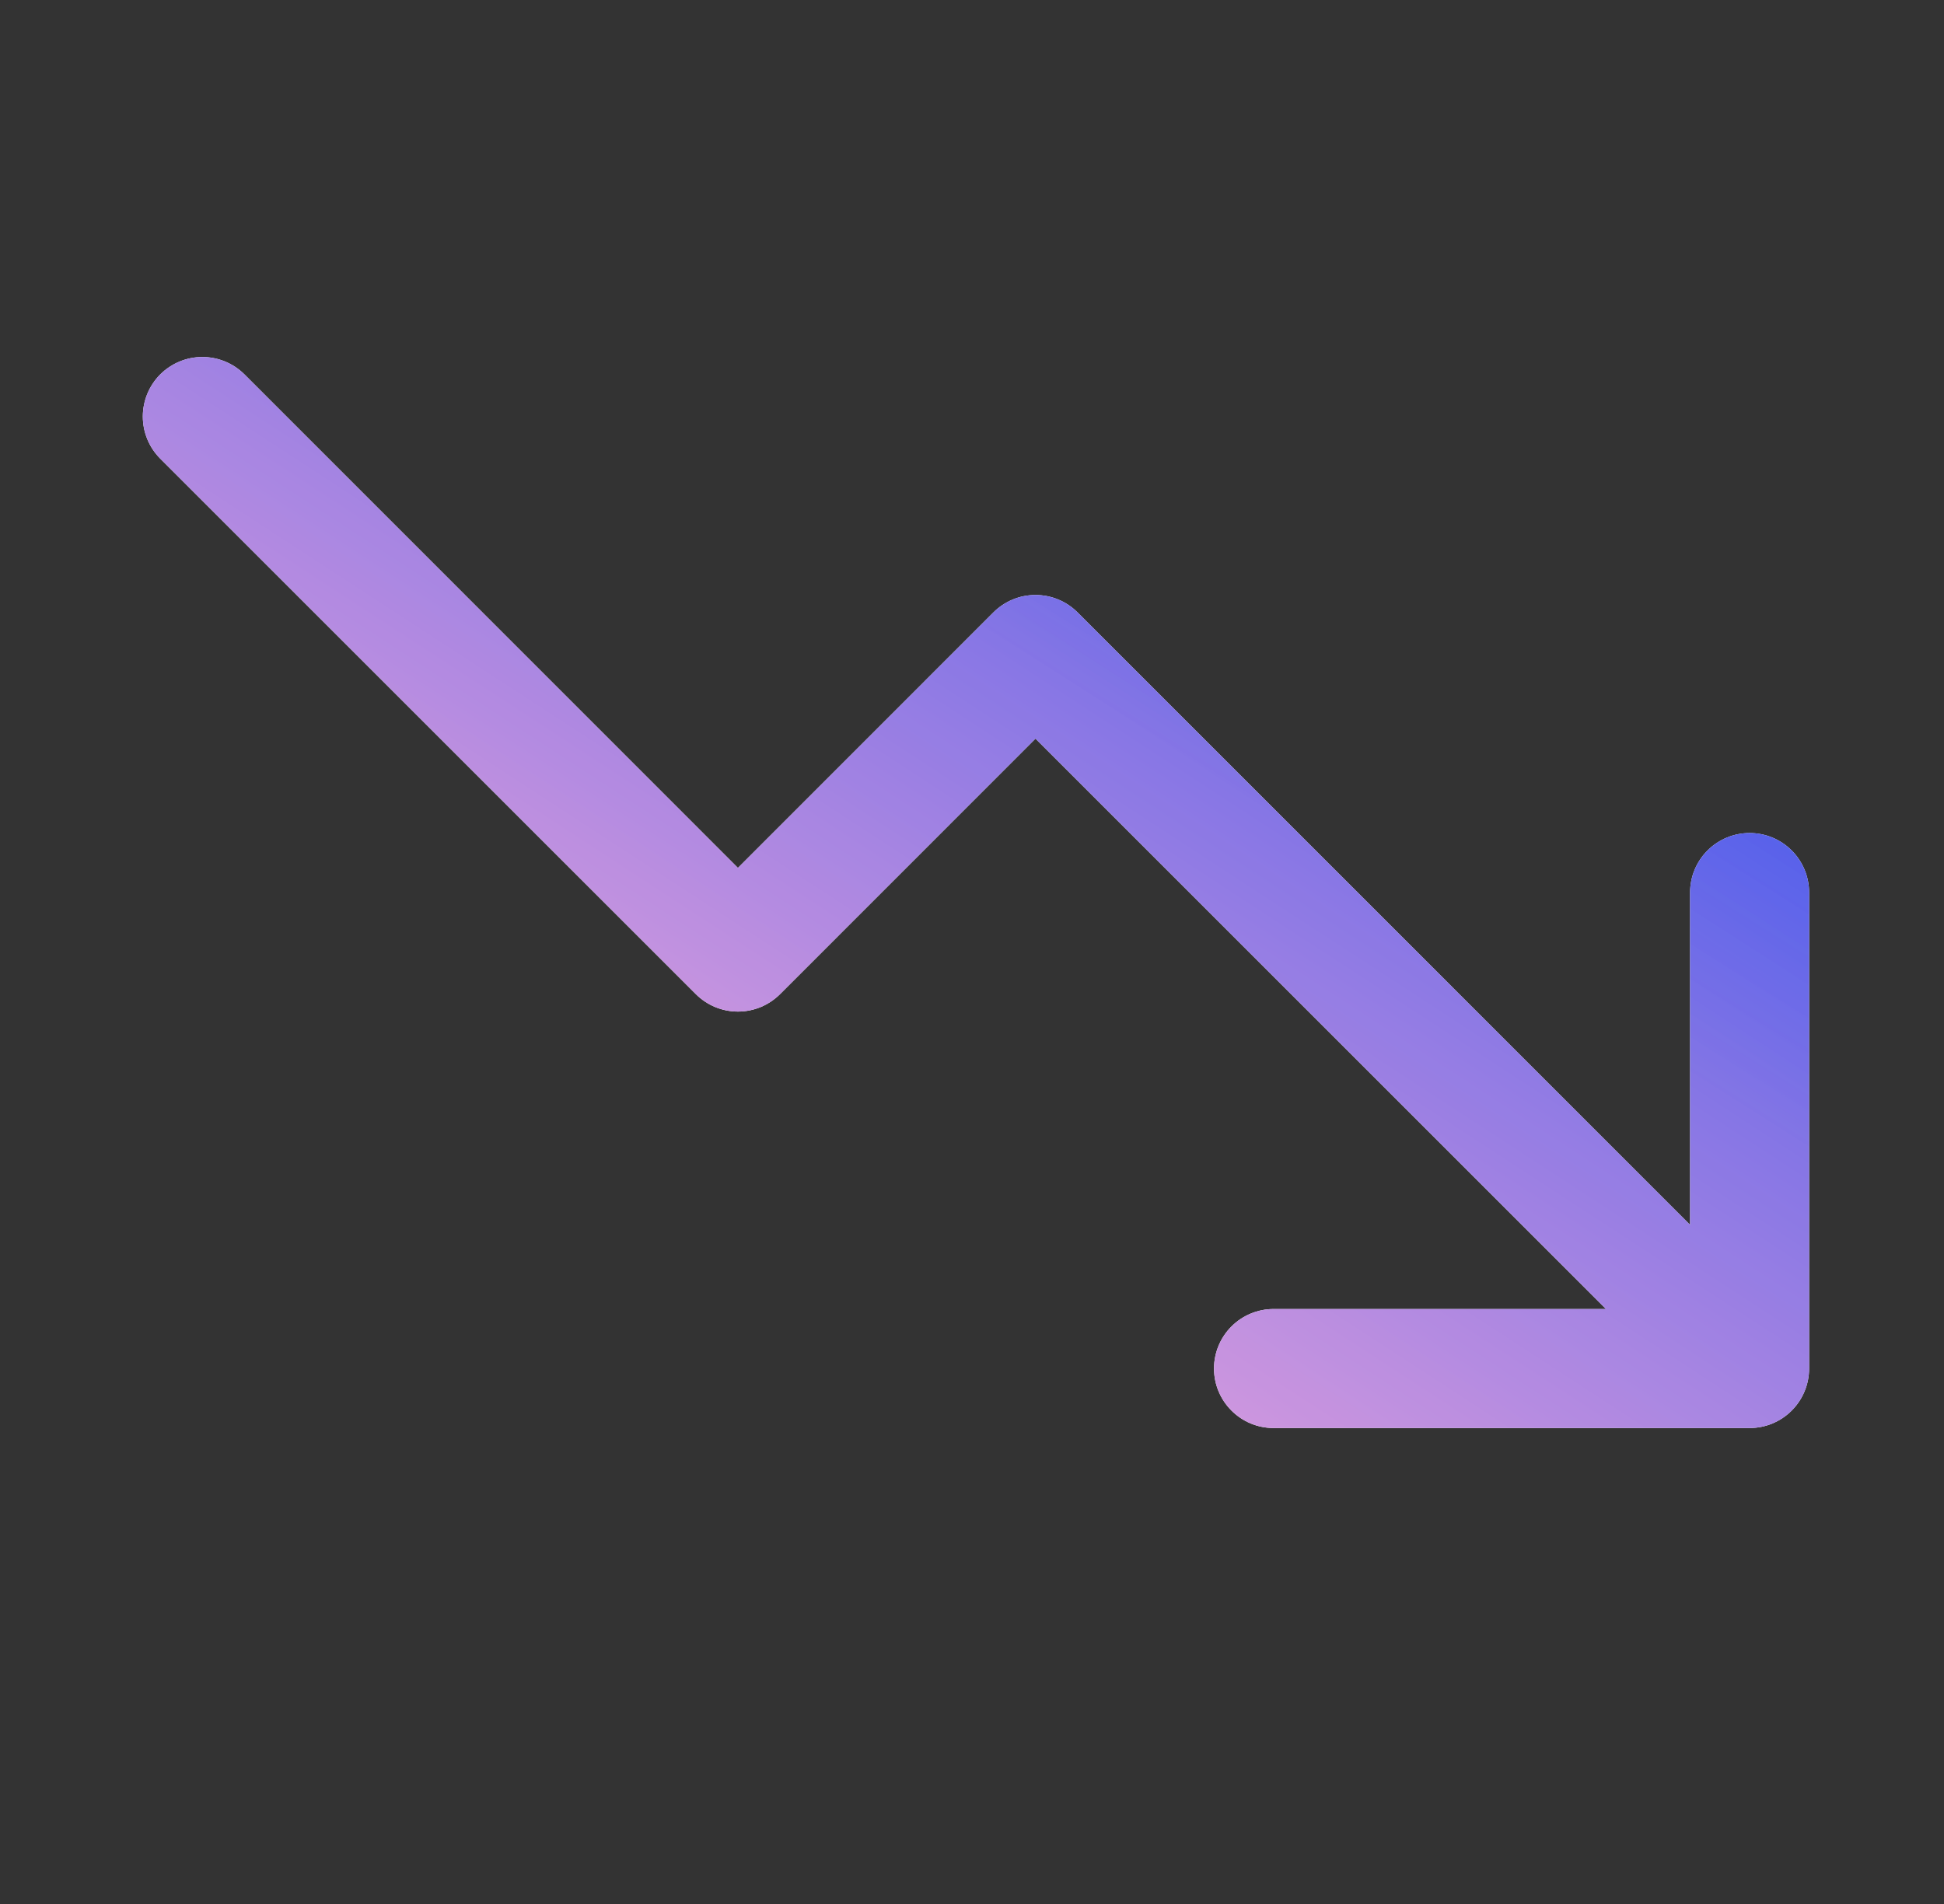
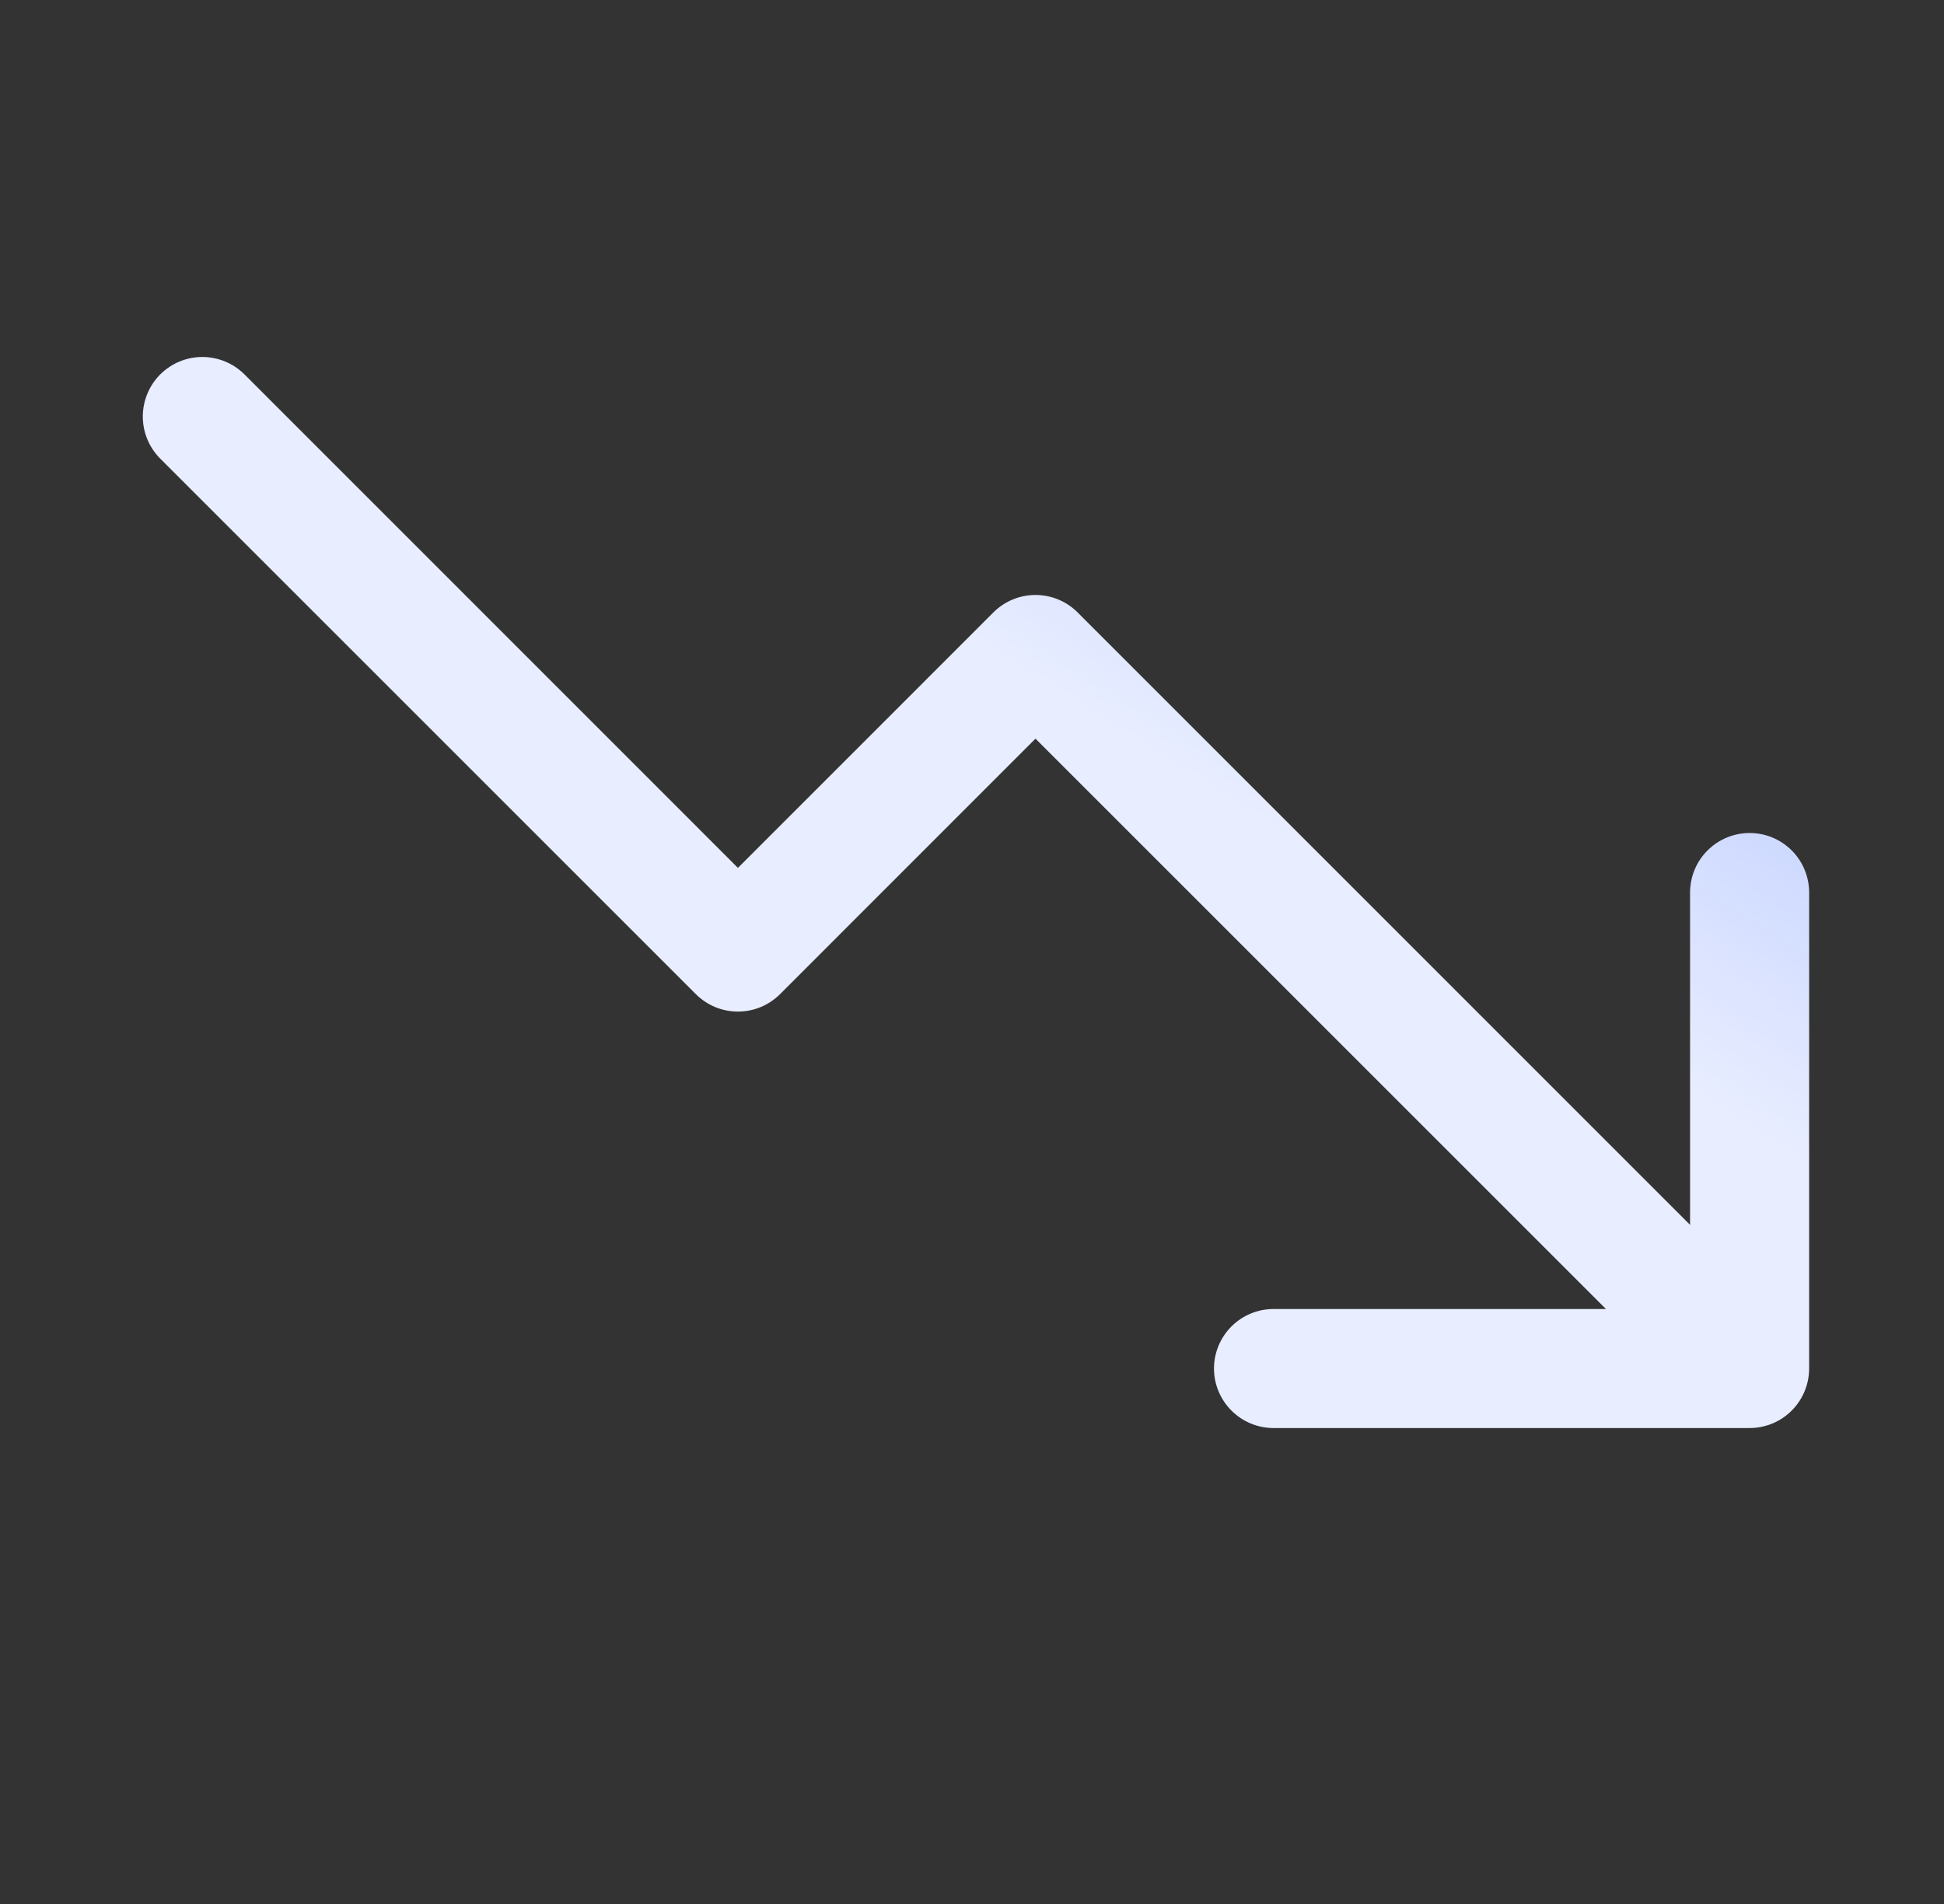
<svg xmlns="http://www.w3.org/2000/svg" width="49" height="48" viewBox="0 0 49 48" fill="none">
  <rect x="0" y="0" width="49" height="48" fill="#333333" stroke="none" />
  <path d="M45.6 34.501V22.501C45.6 22.103 45.442 21.721 45.161 21.44C44.88 21.159 44.498 21.001 44.1 21.001C43.703 21.001 43.321 21.159 43.04 21.44C42.758 21.721 42.6 22.103 42.6 22.501V30.88L27.162 15.44C27.022 15.3 26.857 15.189 26.675 15.114C26.493 15.038 26.298 15 26.1 15C25.903 15 25.708 15.038 25.526 15.114C25.344 15.189 25.178 15.3 25.039 15.44L18.6 21.88L6.162 9.439C5.88 9.158 5.498 9 5.1 9C4.702 9 4.321 9.158 4.039 9.439C3.758 9.721 3.6 10.103 3.6 10.501C3.6 10.899 3.758 11.28 4.039 11.562L17.539 25.062C17.678 25.201 17.844 25.312 18.026 25.388C18.208 25.463 18.403 25.502 18.6 25.502C18.798 25.502 18.993 25.463 19.175 25.388C19.357 25.312 19.522 25.201 19.662 25.062L26.1 18.621L40.48 33.001H32.1C31.703 33.001 31.321 33.159 31.04 33.44C30.759 33.721 30.6 34.103 30.6 34.501C30.6 34.899 30.759 35.28 31.04 35.561C31.321 35.843 31.703 36.001 32.1 36.001H44.1C44.498 36.001 44.88 35.843 45.161 35.561C45.442 35.28 45.6 34.899 45.6 34.501Z" fill="white" />
-   <path d="M45.6 34.501V22.501C45.6 22.103 45.442 21.721 45.161 21.44C44.88 21.159 44.498 21.001 44.1 21.001C43.703 21.001 43.321 21.159 43.04 21.44C42.758 21.721 42.6 22.103 42.6 22.501V30.88L27.162 15.44C27.022 15.3 26.857 15.189 26.675 15.114C26.493 15.038 26.298 15 26.1 15C25.903 15 25.708 15.038 25.526 15.114C25.344 15.189 25.178 15.3 25.039 15.44L18.6 21.88L6.162 9.439C5.88 9.158 5.498 9 5.1 9C4.702 9 4.321 9.158 4.039 9.439C3.758 9.721 3.6 10.103 3.6 10.501C3.6 10.899 3.758 11.28 4.039 11.562L17.539 25.062C17.678 25.201 17.844 25.312 18.026 25.388C18.208 25.463 18.403 25.502 18.6 25.502C18.798 25.502 18.993 25.463 19.175 25.388C19.357 25.312 19.522 25.201 19.662 25.062L26.1 18.621L40.48 33.001H32.1C31.703 33.001 31.321 33.159 31.04 33.44C30.759 33.721 30.6 34.103 30.6 34.501C30.6 34.899 30.759 35.28 31.04 35.561C31.321 35.843 31.703 36.001 32.1 36.001H44.1C44.498 36.001 44.88 35.843 45.161 35.561C45.442 35.28 45.6 34.899 45.6 34.501Z" fill="url(#paint0_linear_653_4531)" />
  <path d="M45.6 34.501V22.501C45.6 22.103 45.442 21.721 45.161 21.44C44.88 21.159 44.498 21.001 44.1 21.001C43.703 21.001 43.321 21.159 43.04 21.44C42.758 21.721 42.6 22.103 42.6 22.501V30.88L27.162 15.44C27.022 15.3 26.857 15.189 26.675 15.114C26.493 15.038 26.298 15 26.1 15C25.903 15 25.708 15.038 25.526 15.114C25.344 15.189 25.178 15.3 25.039 15.44L18.6 21.88L6.162 9.439C5.88 9.158 5.498 9 5.1 9C4.702 9 4.321 9.158 4.039 9.439C3.758 9.721 3.6 10.103 3.6 10.501C3.6 10.899 3.758 11.28 4.039 11.562L17.539 25.062C17.678 25.201 17.844 25.312 18.026 25.388C18.208 25.463 18.403 25.502 18.6 25.502C18.798 25.502 18.993 25.463 19.175 25.388C19.357 25.312 19.522 25.201 19.662 25.062L26.1 18.621L40.48 33.001H32.1C31.703 33.001 31.321 33.159 31.04 33.44C30.759 33.721 30.6 34.103 30.6 34.501C30.6 34.899 30.759 35.28 31.04 35.561C31.321 35.843 31.703 36.001 32.1 36.001H44.1C44.498 36.001 44.88 35.843 45.161 35.561C45.442 35.28 45.6 34.899 45.6 34.501Z" fill="url(#paint1_linear_653_4531)" fill-opacity="0.24" />
  <defs>
    <linearGradient id="paint0_linear_653_4531" x1="17.727" y1="33.228" x2="41.016" y2="-2.47" gradientUnits="userSpaceOnUse">
      <stop stop-color="#FFADD9" />
      <stop offset="1" stop-color="#053BEE" />
    </linearGradient>
    <linearGradient id="paint1_linear_653_4531" x1="27.94" y1="18.076" x2="32.784" y2="10.382" gradientUnits="userSpaceOnUse">
      <stop stop-color="#0640FF" stop-opacity="0.4" />
      <stop offset="1" stop-color="#0640FF" />
    </linearGradient>
  </defs>
</svg>